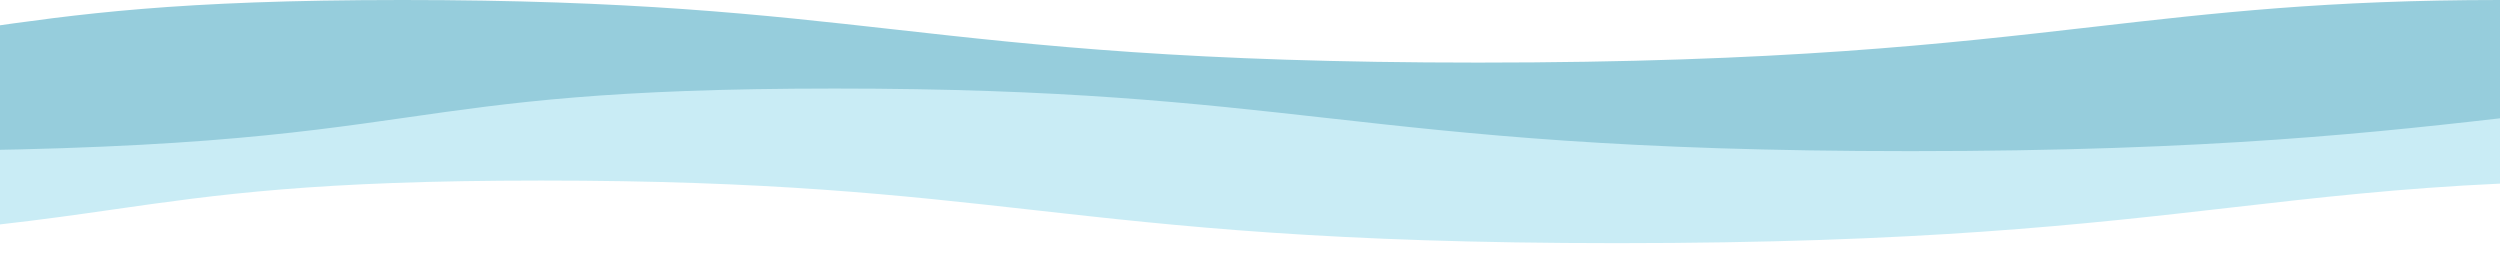
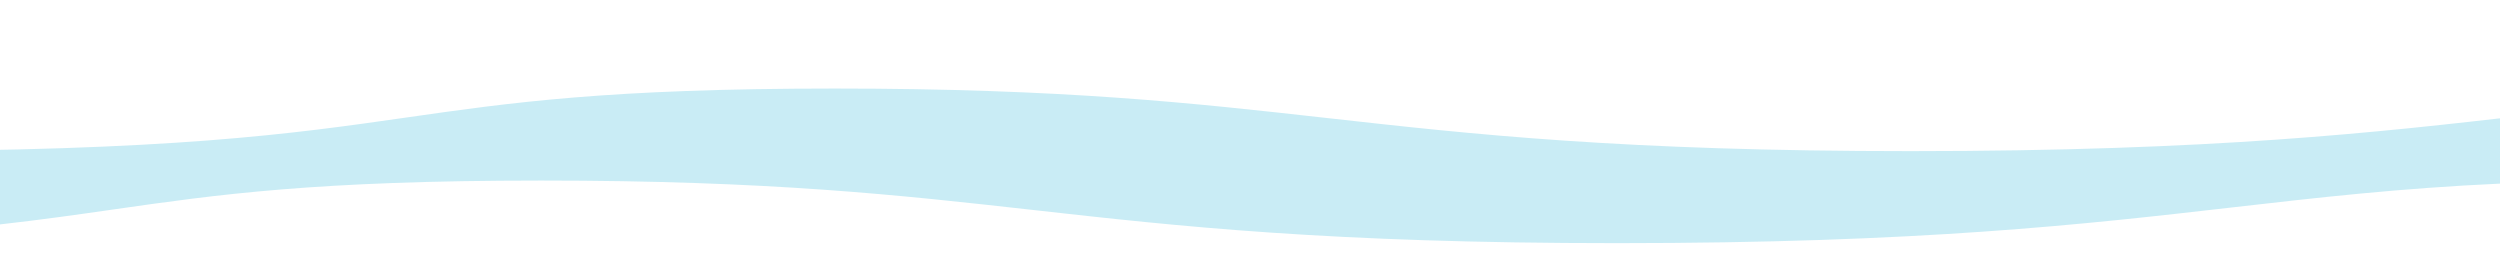
<svg xmlns="http://www.w3.org/2000/svg" width="1440" height="156" viewBox="0 0 1440 156" fill="none">
  <g clip-path="url(#clip0_0_3)">
-     <path fill-rule="evenodd" clip-rule="evenodd" d="M-14.651 16.647C44.878 8.116 101.514 0 231.702 0C363.672 0 438.161 8.34 515.487 16.997C598.937 26.34 685.691 36.053 851.563 36.053C1026.35 36.053 1120.37 25.268 1205.56 15.496C1276.13 7.401 1340.65 0 1440 0V47V52V96H0V52H-327V36.053C-150.075 36.053 -80.588 26.096 -14.651 16.647Z" fill="#96CDDC" />
    <path fill-rule="evenodd" clip-rule="evenodd" d="M480.702 51C350.514 51 293.878 59.116 234.349 67.647C168.412 77.096 98.925 87.053 -78 87.053V103H0V129.259C24.179 126.546 44.934 123.572 65.349 120.647C124.878 112.116 181.514 104 311.702 104C443.672 104 518.161 112.34 595.487 120.997C678.937 130.34 765.691 140.053 931.563 140.053C1106.35 140.053 1200.37 129.268 1285.56 119.496C1335.28 113.793 1381.99 108.434 1440 105.765V103H1689V51C1589.65 51 1525.13 58.401 1454.56 66.496C1369.37 76.269 1275.35 87.053 1100.56 87.053C934.691 87.053 847.937 77.34 764.487 67.997C687.161 59.34 612.672 51 480.702 51ZM80 260V156H0V260H80Z" fill="#C9ECF5" />
  </g>
  <defs>
    <clipPath id="clip0_0_3">
      <rect width="1440" height="156" fill="white" />
    </clipPath>
  </defs>
</svg>